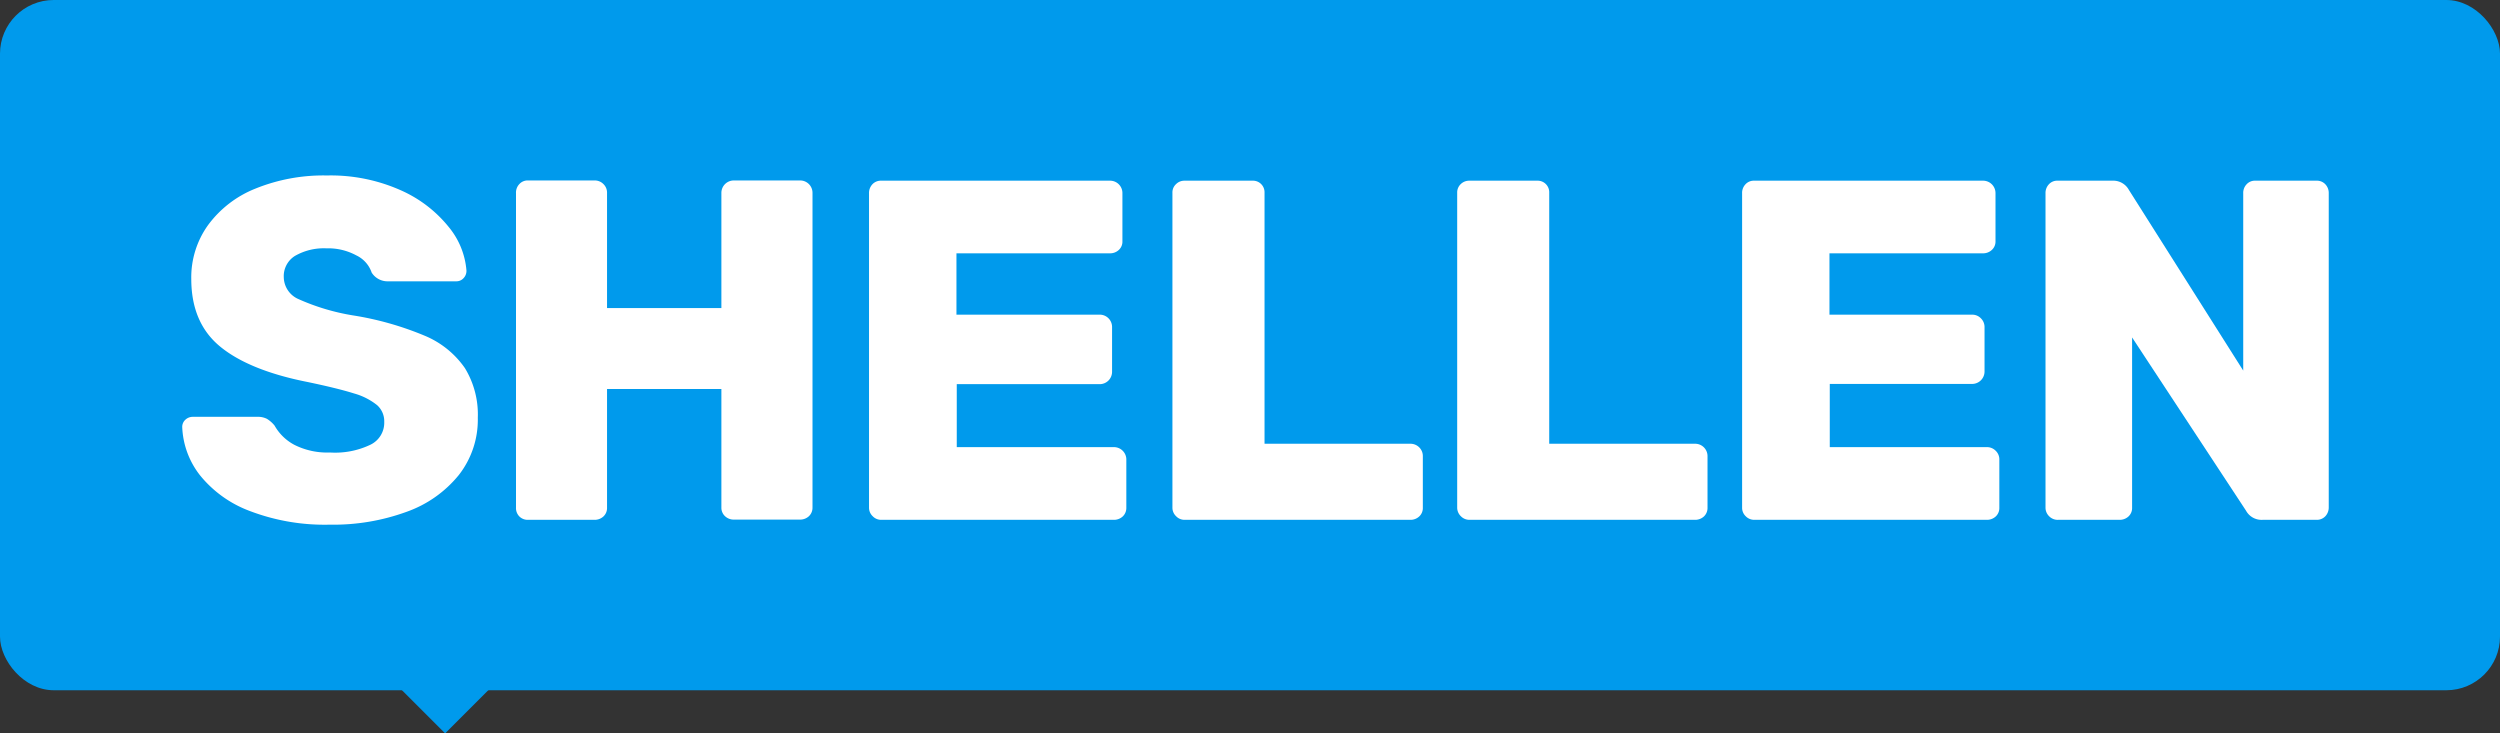
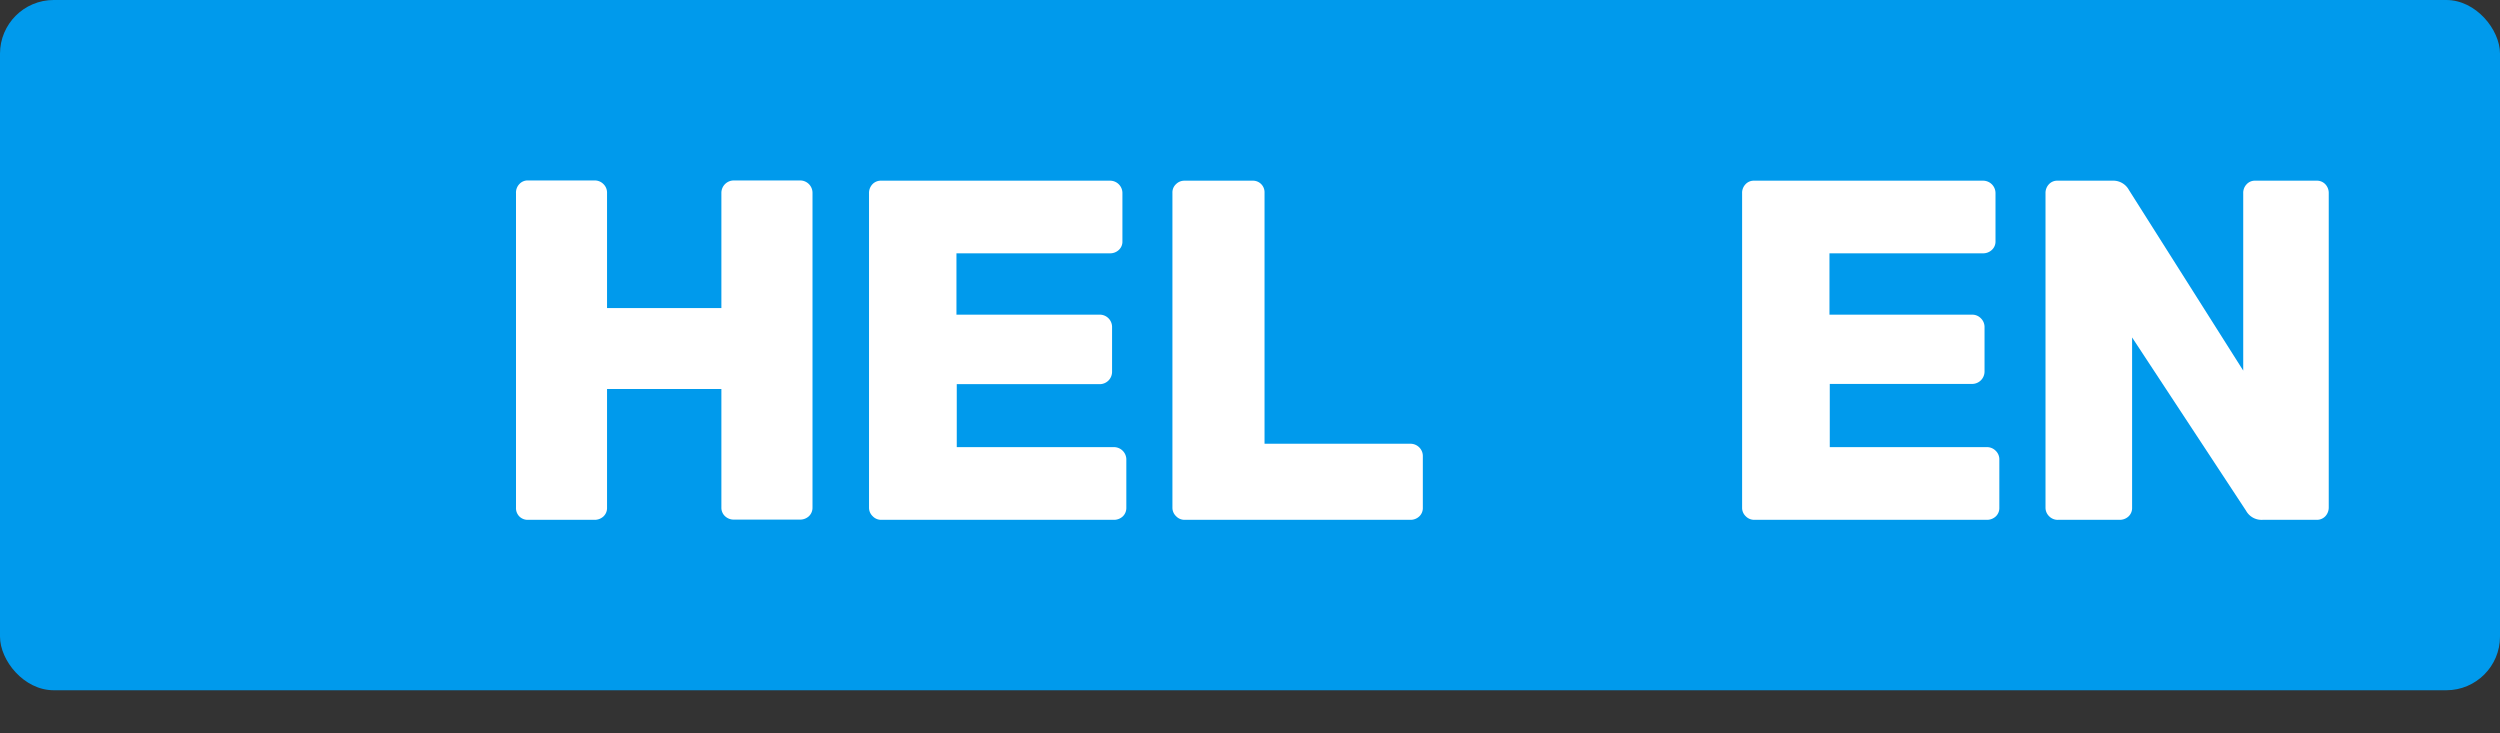
<svg xmlns="http://www.w3.org/2000/svg" viewBox="0 0 325.97 95.63">
  <rect x="0" y="0" width="325.97" height="95.63" fill="#333333" stroke="none" />
  <title>shellen-logo-2018Asset 1</title>
  <g id="Layer_2" data-name="Layer 2">
    <g id="Layer_1-2" data-name="Layer 1">
-       <rect x="42.04" y="57" width="32" height="32" transform="translate(-34.62 62.42) rotate(-45)" style="fill:#009aec" />
      <rect width="325.97" height="90" rx="7" style="fill:#009aec" />
-       <path d="M32.6,66.64A15.16,15.16,0,0,1,26.1,62a10.87,10.87,0,0,1-2.34-6.32,1.25,1.25,0,0,1,.41-.95,1.4,1.4,0,0,1,1-.38h8.4a2.55,2.55,0,0,1,1.23.26,3.87,3.87,0,0,1,1,.88A6.4,6.4,0,0,0,38.38,58a9.51,9.51,0,0,0,4.65,1,10.67,10.67,0,0,0,5.24-1A3.18,3.18,0,0,0,50.1,55a2.8,2.8,0,0,0-.94-2.18,8.46,8.46,0,0,0-3-1.52q-2.09-.66-6-1.48c-5.09-1-8.91-2.55-11.43-4.61s-3.79-5-3.79-8.85a11.69,11.69,0,0,1,2.18-7,14.16,14.16,0,0,1,6.19-4.77,23.59,23.59,0,0,1,9.32-1.71,22.42,22.42,0,0,1,9.63,1.93,16.66,16.66,0,0,1,6.26,4.8,10.17,10.17,0,0,1,2.3,5.66,1.37,1.37,0,0,1-.38,1,1.25,1.25,0,0,1-.95.41H50.61a2.44,2.44,0,0,1-2.15-1.14,3.85,3.85,0,0,0-2-2.24,7.7,7.7,0,0,0-3.91-.92,7.53,7.53,0,0,0-4.11,1A3.1,3.1,0,0,0,37,36.13,3.17,3.17,0,0,0,38.92,39,28.66,28.66,0,0,0,46,41.12a40.68,40.68,0,0,1,9.44,2.68A11.94,11.94,0,0,1,60.62,48a11.6,11.6,0,0,1,1.68,6.48,11.71,11.71,0,0,1-2.47,7.45A15.38,15.38,0,0,1,53,66.74a27.84,27.84,0,0,1-10,1.67A27.4,27.4,0,0,1,32.6,66.64Z" style="fill:#fff" />
      <path d="M67.72,67.34a1.54,1.54,0,0,1-.44-1.14v-41A1.61,1.61,0,0,1,67.72,24a1.45,1.45,0,0,1,1.13-.47h8.66a1.58,1.58,0,0,1,1.17.47,1.55,1.55,0,0,1,.47,1.17v15H94.06v-15a1.62,1.62,0,0,1,1.65-1.64h8.59a1.61,1.61,0,0,1,1.64,1.64v41a1.52,1.52,0,0,1-.47,1.14,1.68,1.68,0,0,1-1.17.44H95.71a1.65,1.65,0,0,1-1.17-.44,1.5,1.5,0,0,1-.48-1.14V50.72H79.15V66.2a1.49,1.49,0,0,1-.47,1.14,1.68,1.68,0,0,1-1.17.44H68.85A1.54,1.54,0,0,1,67.72,67.34Z" style="fill:#fff" />
      <path d="M113.79,67.31a1.52,1.52,0,0,1-.48-1.11v-41a1.65,1.65,0,0,1,.44-1.17,1.49,1.49,0,0,1,1.14-.47h29.82a1.61,1.61,0,0,1,1.64,1.64v6.25a1.46,1.46,0,0,1-.47,1.14,1.65,1.65,0,0,1-1.17.44h-20v8h18.57A1.61,1.61,0,0,1,145,42.7v5.75a1.61,1.61,0,0,1-1.64,1.64H124.75V58.3h20.47A1.62,1.62,0,0,1,146.86,60V66.2a1.52,1.52,0,0,1-.47,1.14,1.68,1.68,0,0,1-1.17.44H114.89A1.51,1.51,0,0,1,113.79,67.31Z" style="fill:#fff" />
      <path d="M153.35,67.31a1.52,1.52,0,0,1-.48-1.11V25.13a1.46,1.46,0,0,1,.48-1.13,1.52,1.52,0,0,1,1.1-.44h8.85a1.51,1.51,0,0,1,1.58,1.57V57.86h19a1.61,1.61,0,0,1,1.17.47,1.58,1.58,0,0,1,.47,1.17v6.7a1.49,1.49,0,0,1-.47,1.14,1.67,1.67,0,0,1-1.17.44H154.45A1.51,1.51,0,0,1,153.35,67.31Z" style="fill:#fff" />
-       <path d="M190.48,67.31A1.55,1.55,0,0,1,190,66.2V25.13a1.49,1.49,0,0,1,.47-1.13,1.56,1.56,0,0,1,1.11-.44h8.84A1.51,1.51,0,0,1,202,25.13V57.86h19a1.61,1.61,0,0,1,1.64,1.64v6.7a1.52,1.52,0,0,1-.47,1.14,1.68,1.68,0,0,1-1.17.44H191.59A1.55,1.55,0,0,1,190.48,67.31Z" style="fill:#fff" />
      <path d="M227.62,67.31a1.51,1.51,0,0,1-.47-1.11v-41a1.61,1.61,0,0,1,.44-1.17,1.46,1.46,0,0,1,1.14-.47h29.81a1.62,1.62,0,0,1,1.65,1.64v6.25a1.47,1.47,0,0,1-.48,1.14,1.65,1.65,0,0,1-1.17.44h-20v8h18.58a1.55,1.55,0,0,1,1.16.47,1.58,1.58,0,0,1,.48,1.17v5.75a1.62,1.62,0,0,1-1.64,1.64H238.58V58.3h20.47a1.59,1.59,0,0,1,1.17.48,1.55,1.55,0,0,1,.47,1.17V66.2a1.49,1.49,0,0,1-.47,1.14,1.68,1.68,0,0,1-1.17.44H228.73A1.54,1.54,0,0,1,227.62,67.31Z" style="fill:#fff" />
      <path d="M267.18,67.31a1.55,1.55,0,0,1-.47-1.11v-41a1.65,1.65,0,0,1,.44-1.17,1.46,1.46,0,0,1,1.14-.47h7.14a2.32,2.32,0,0,1,2.15,1.2l14.91,23.56V25.2a1.61,1.61,0,0,1,.44-1.17,1.45,1.45,0,0,1,1.13-.47h8a1.49,1.49,0,0,1,1.14.47,1.65,1.65,0,0,1,.44,1.17V66.14a1.68,1.68,0,0,1-.44,1.17,1.52,1.52,0,0,1-1.14.47H295a2.31,2.31,0,0,1-2.15-1.2L278,44V66.2a1.49,1.49,0,0,1-.47,1.14,1.68,1.68,0,0,1-1.17.44h-8A1.55,1.55,0,0,1,267.18,67.31Z" style="fill:#fff" />
    </g>
  </g>
</svg>